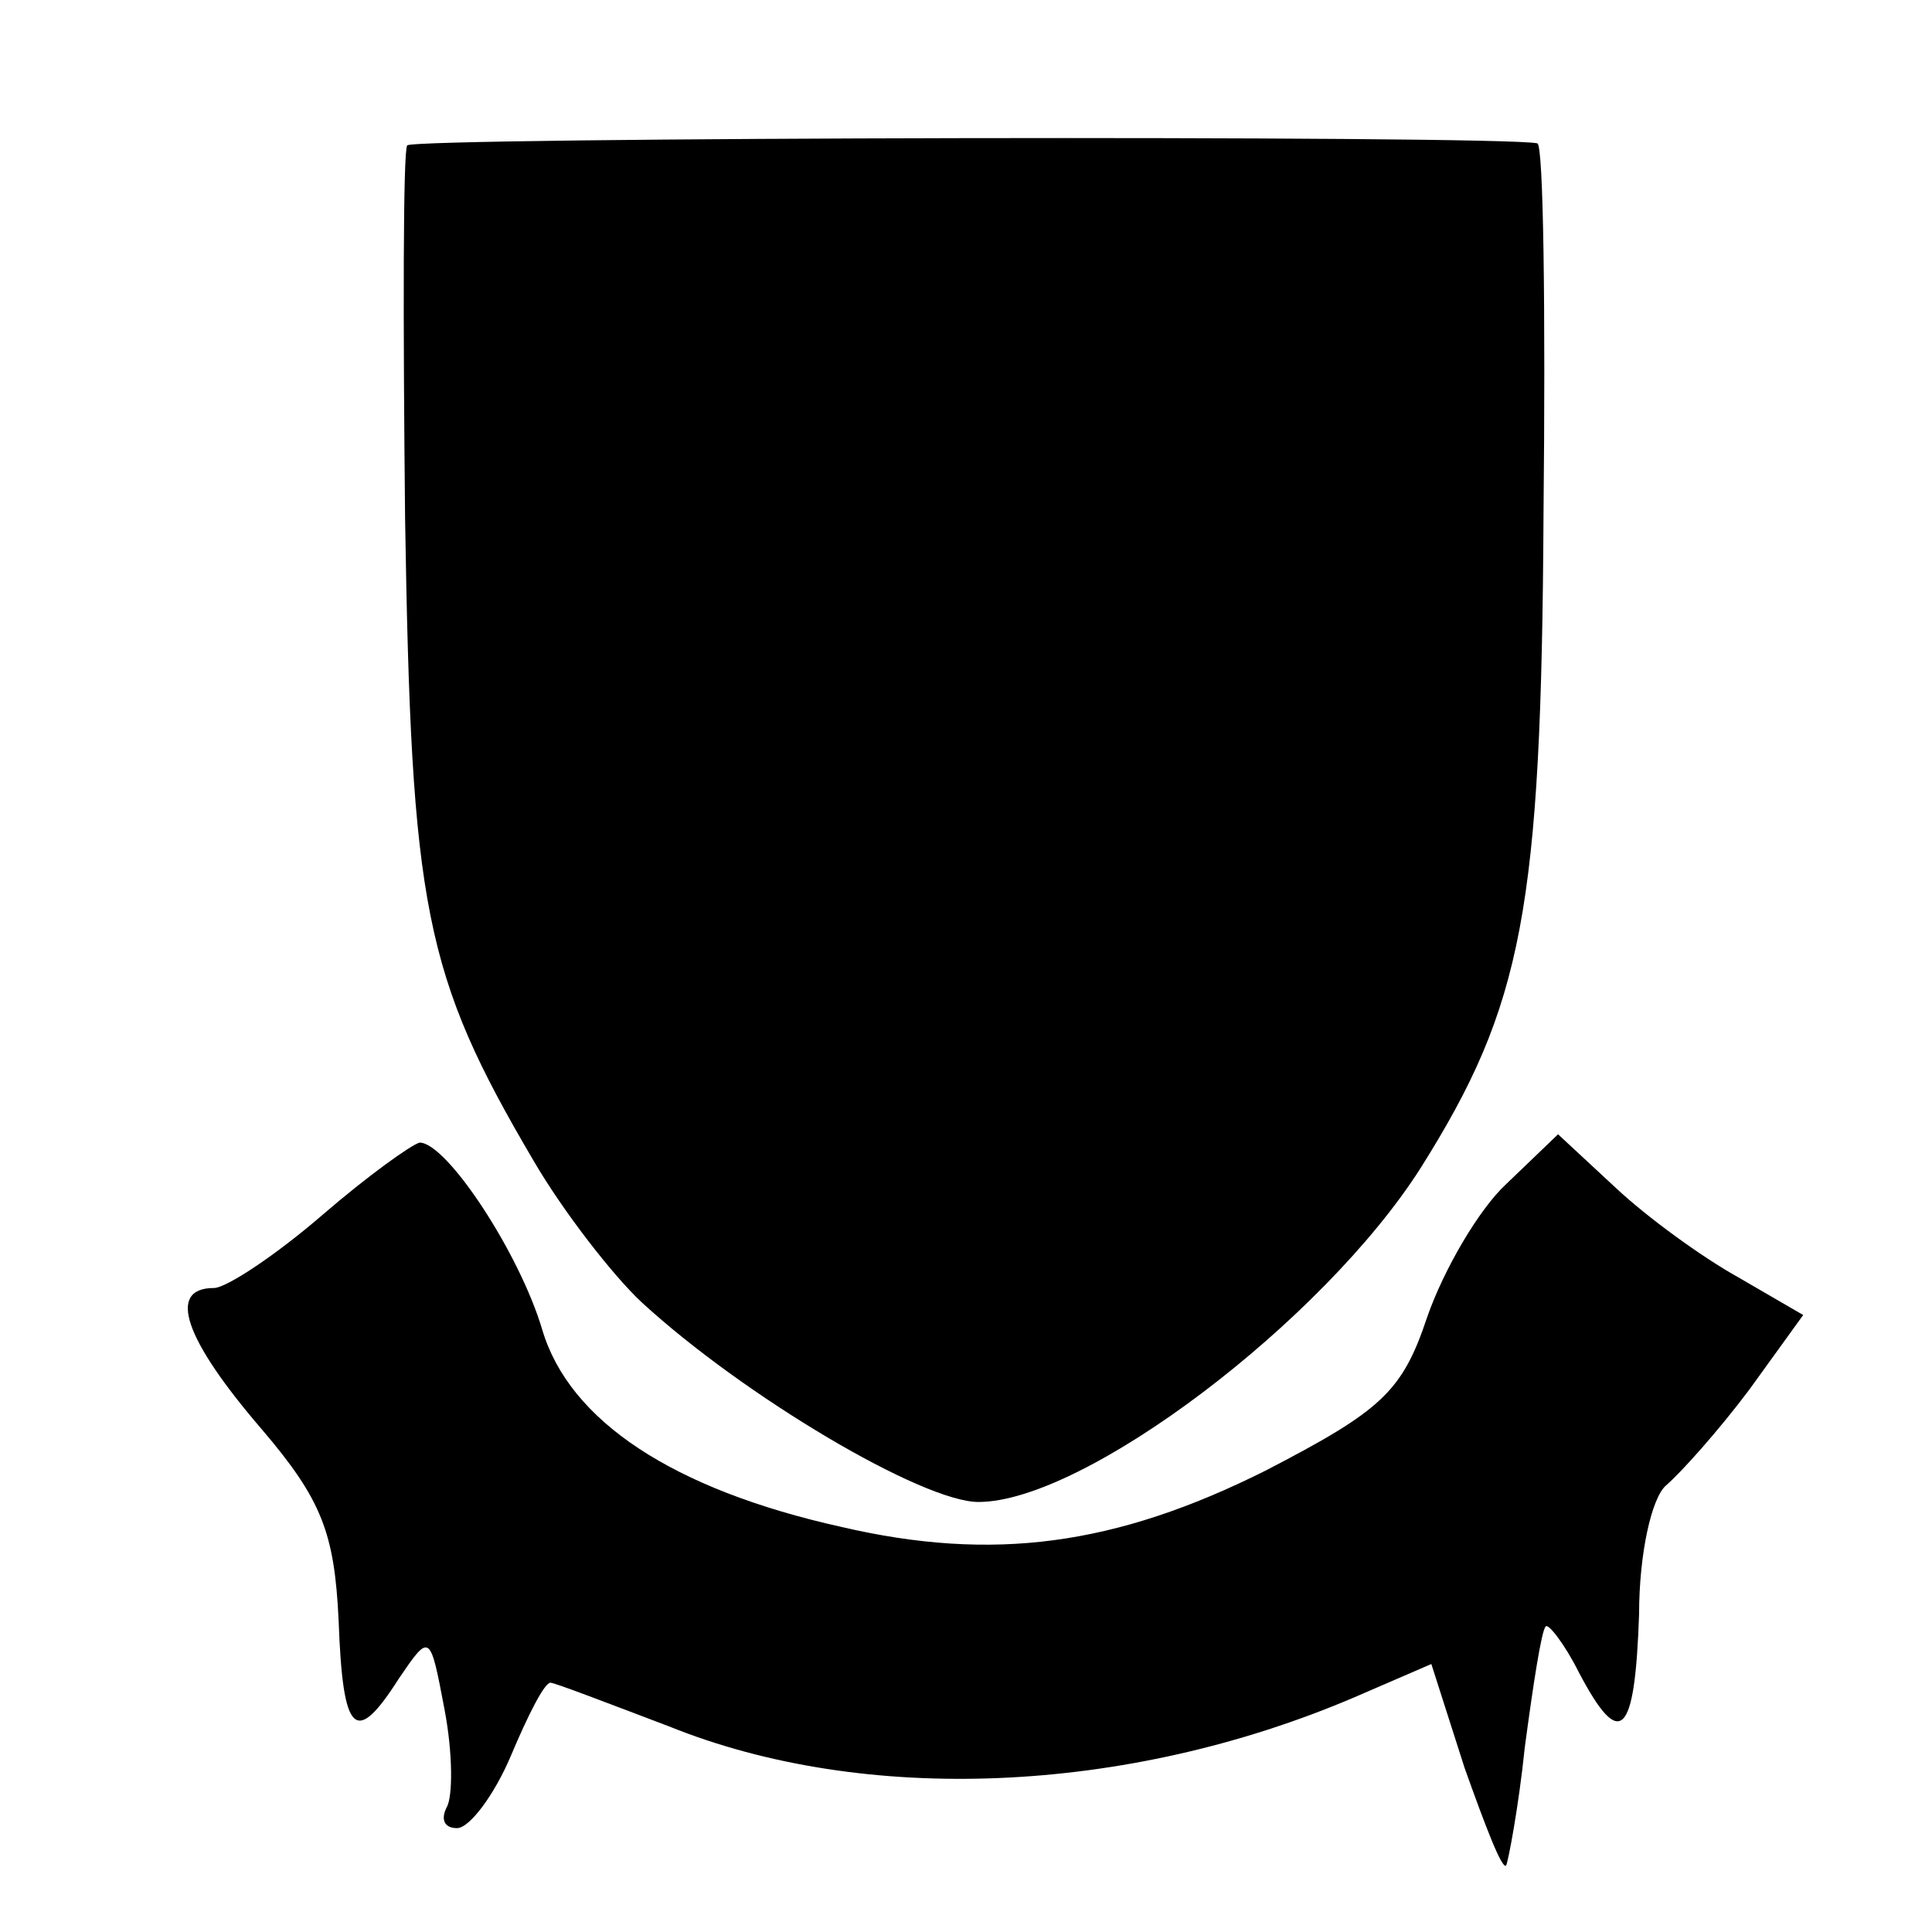
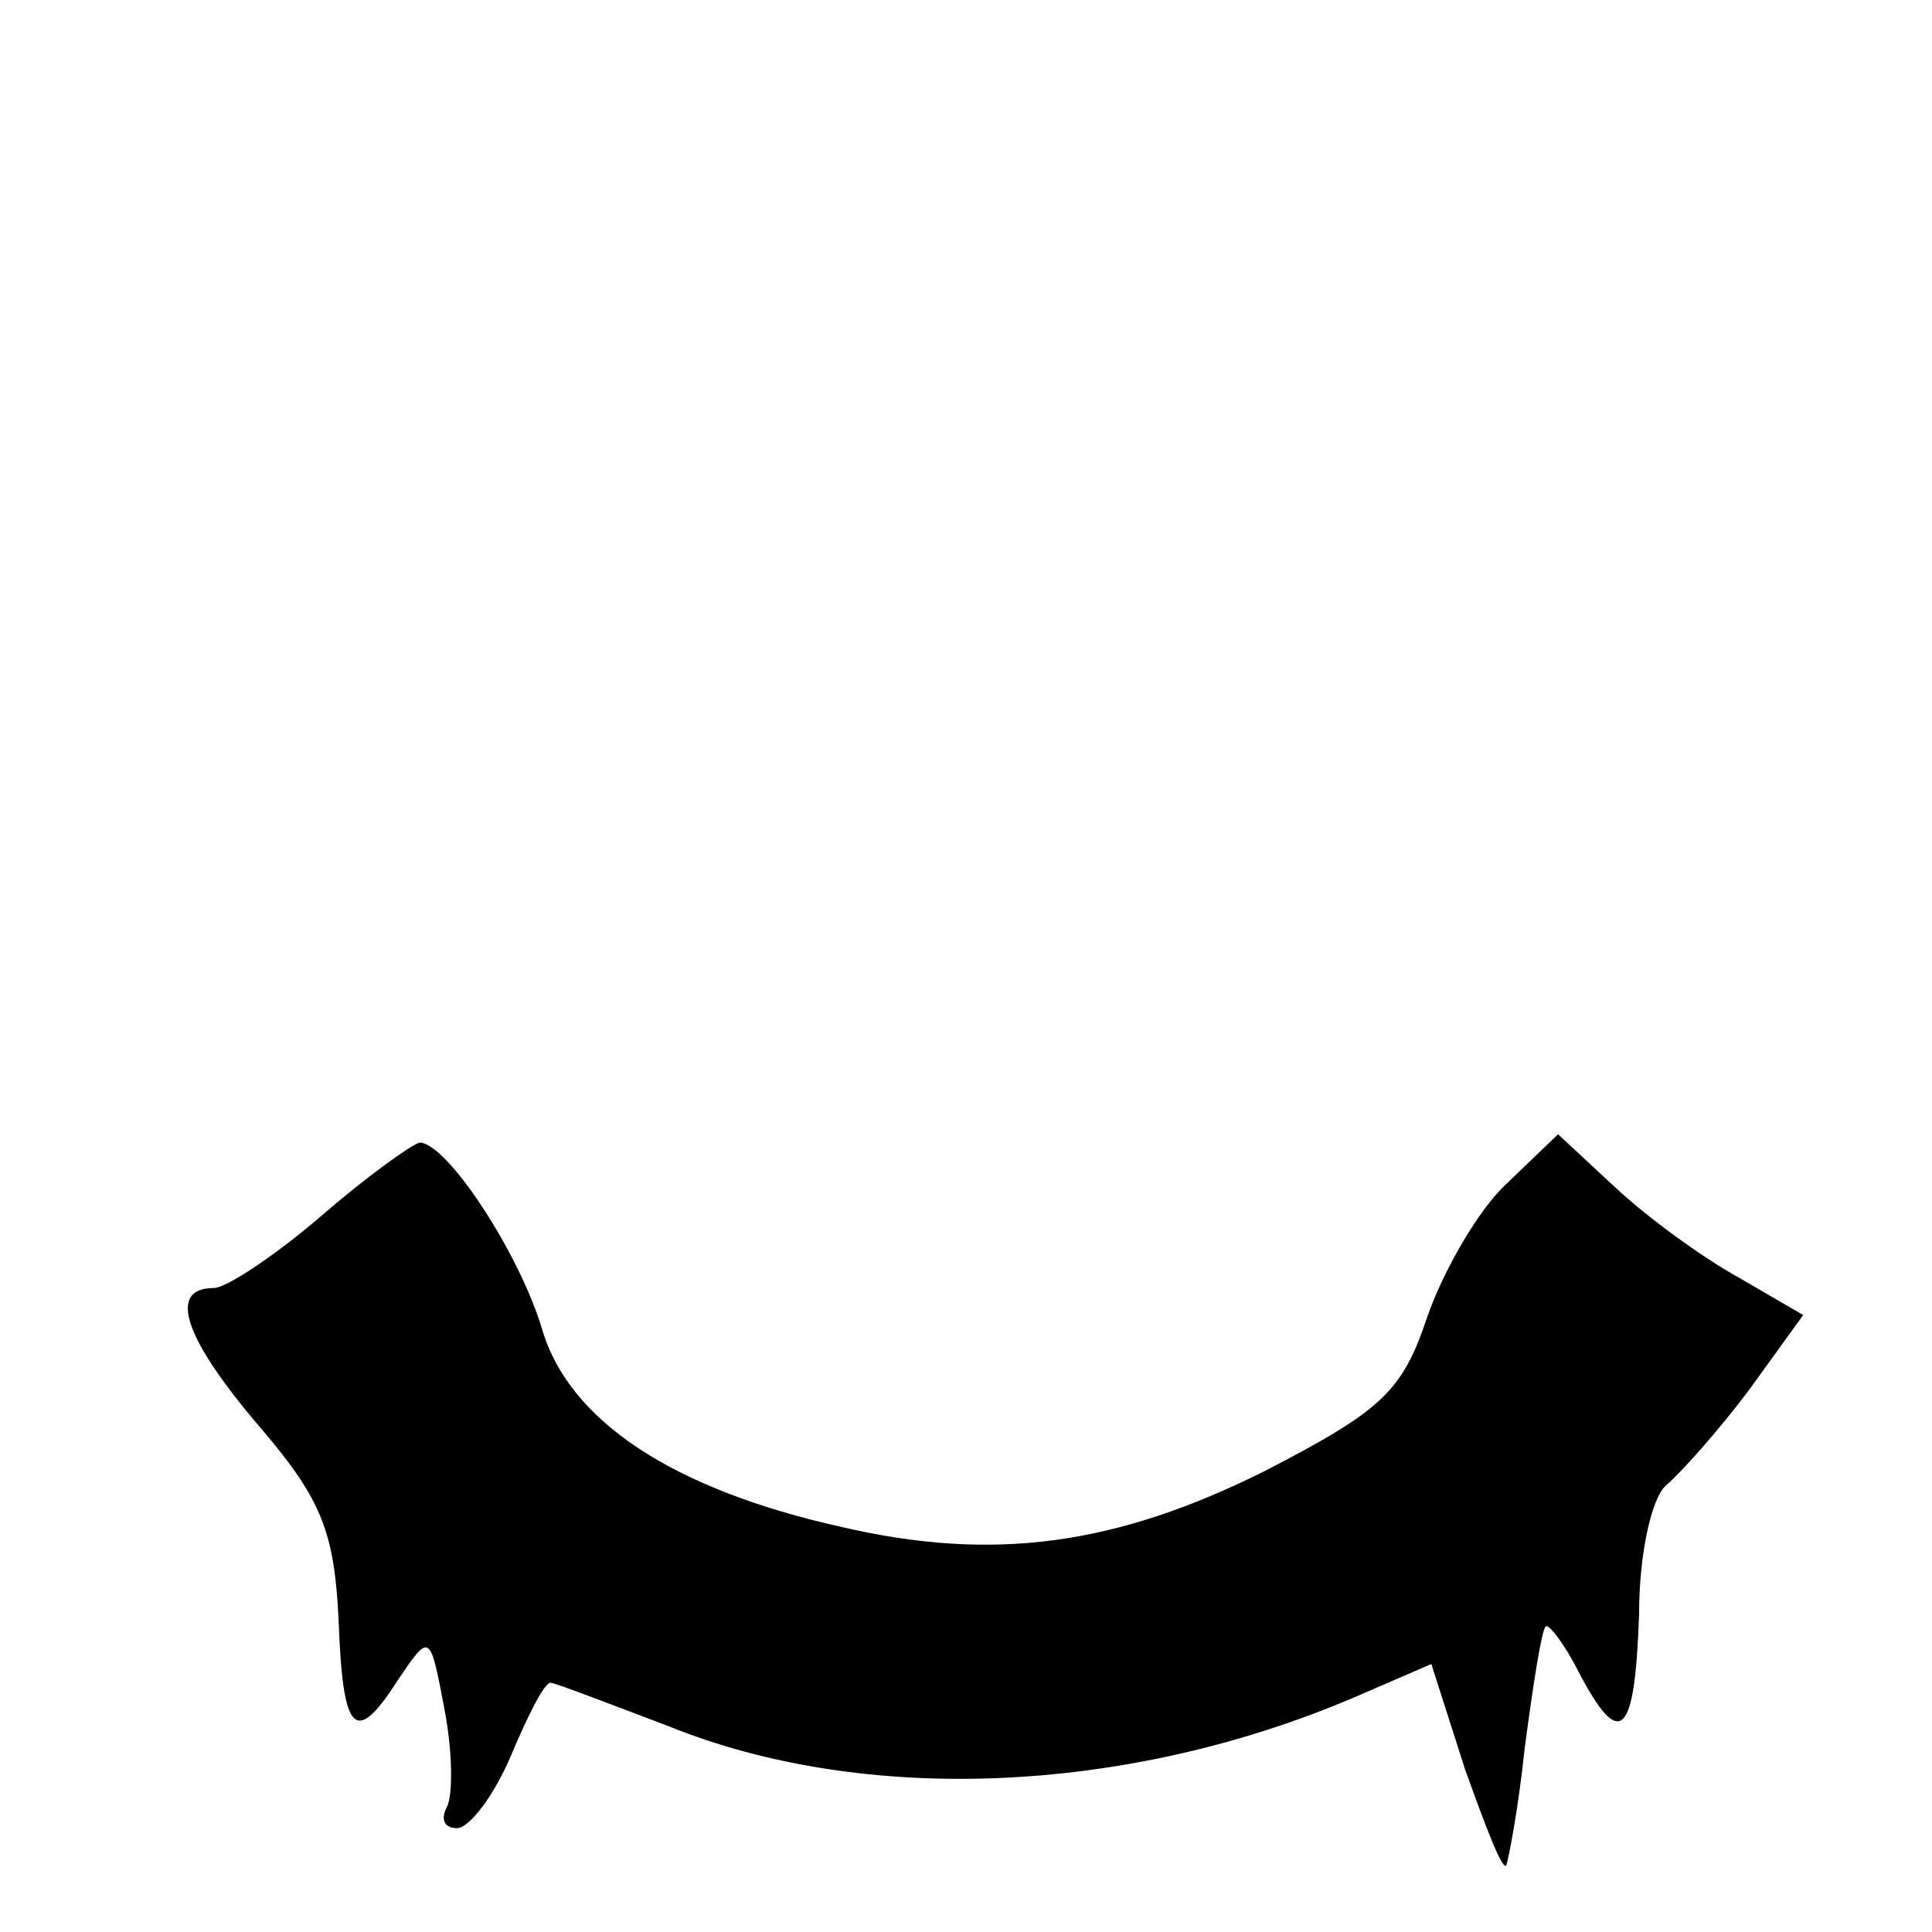
<svg xmlns="http://www.w3.org/2000/svg" version="1.0" width="93pt" height="93pt" viewBox="0 0 93 93" preserveAspectRatio="xMidYMid meet">
  <g transform="translate(0,93) scale(0.1,-0.1)" fill="#000000" stroke="none">
-     <path d="M196 860 c-2 -3 -2 -84 -1 -180 3 -187 9 -219 62 -309 14 -24 38 -55 52 -68 49 -45 135 -96 162 -96 51 0 166 87 213 161 49 78 58 124 59 315 1 97 0 178 -3 178 -17 4 -542 3 -544 -1z" />
    <path d="M155 345 c-22 -19 -46 -35 -52 -35 -23 0 -14 -25 23 -68 29 -34 35 -50 37 -92 2 -55 8 -61 29 -28 15 22 15 22 22 -15 4 -21 4 -42 1 -47 -3 -6 -1 -10 5 -10 6 0 18 16 26 35 8 19 16 35 19 35 2 0 28 -10 57 -21 94 -38 220 -33 330 14 l37 16 16 -50 c10 -28 18 -49 20 -47 1 2 6 28 9 57 4 30 8 56 10 58 1 2 9 -8 16 -22 20 -38 27 -31 29 28 0 29 6 56 13 62 7 6 25 26 40 46 l26 36 -31 18 c-18 10 -44 29 -59 43 l-28 26 -25 -24 c-13 -12 -30 -41 -38 -64 -12 -36 -22 -45 -78 -74 -72 -36 -131 -44 -204 -27 -81 18 -131 51 -144 95 -11 37 -46 90 -59 90 -4 -1 -25 -16 -47 -35z" />
  </g>
</svg>